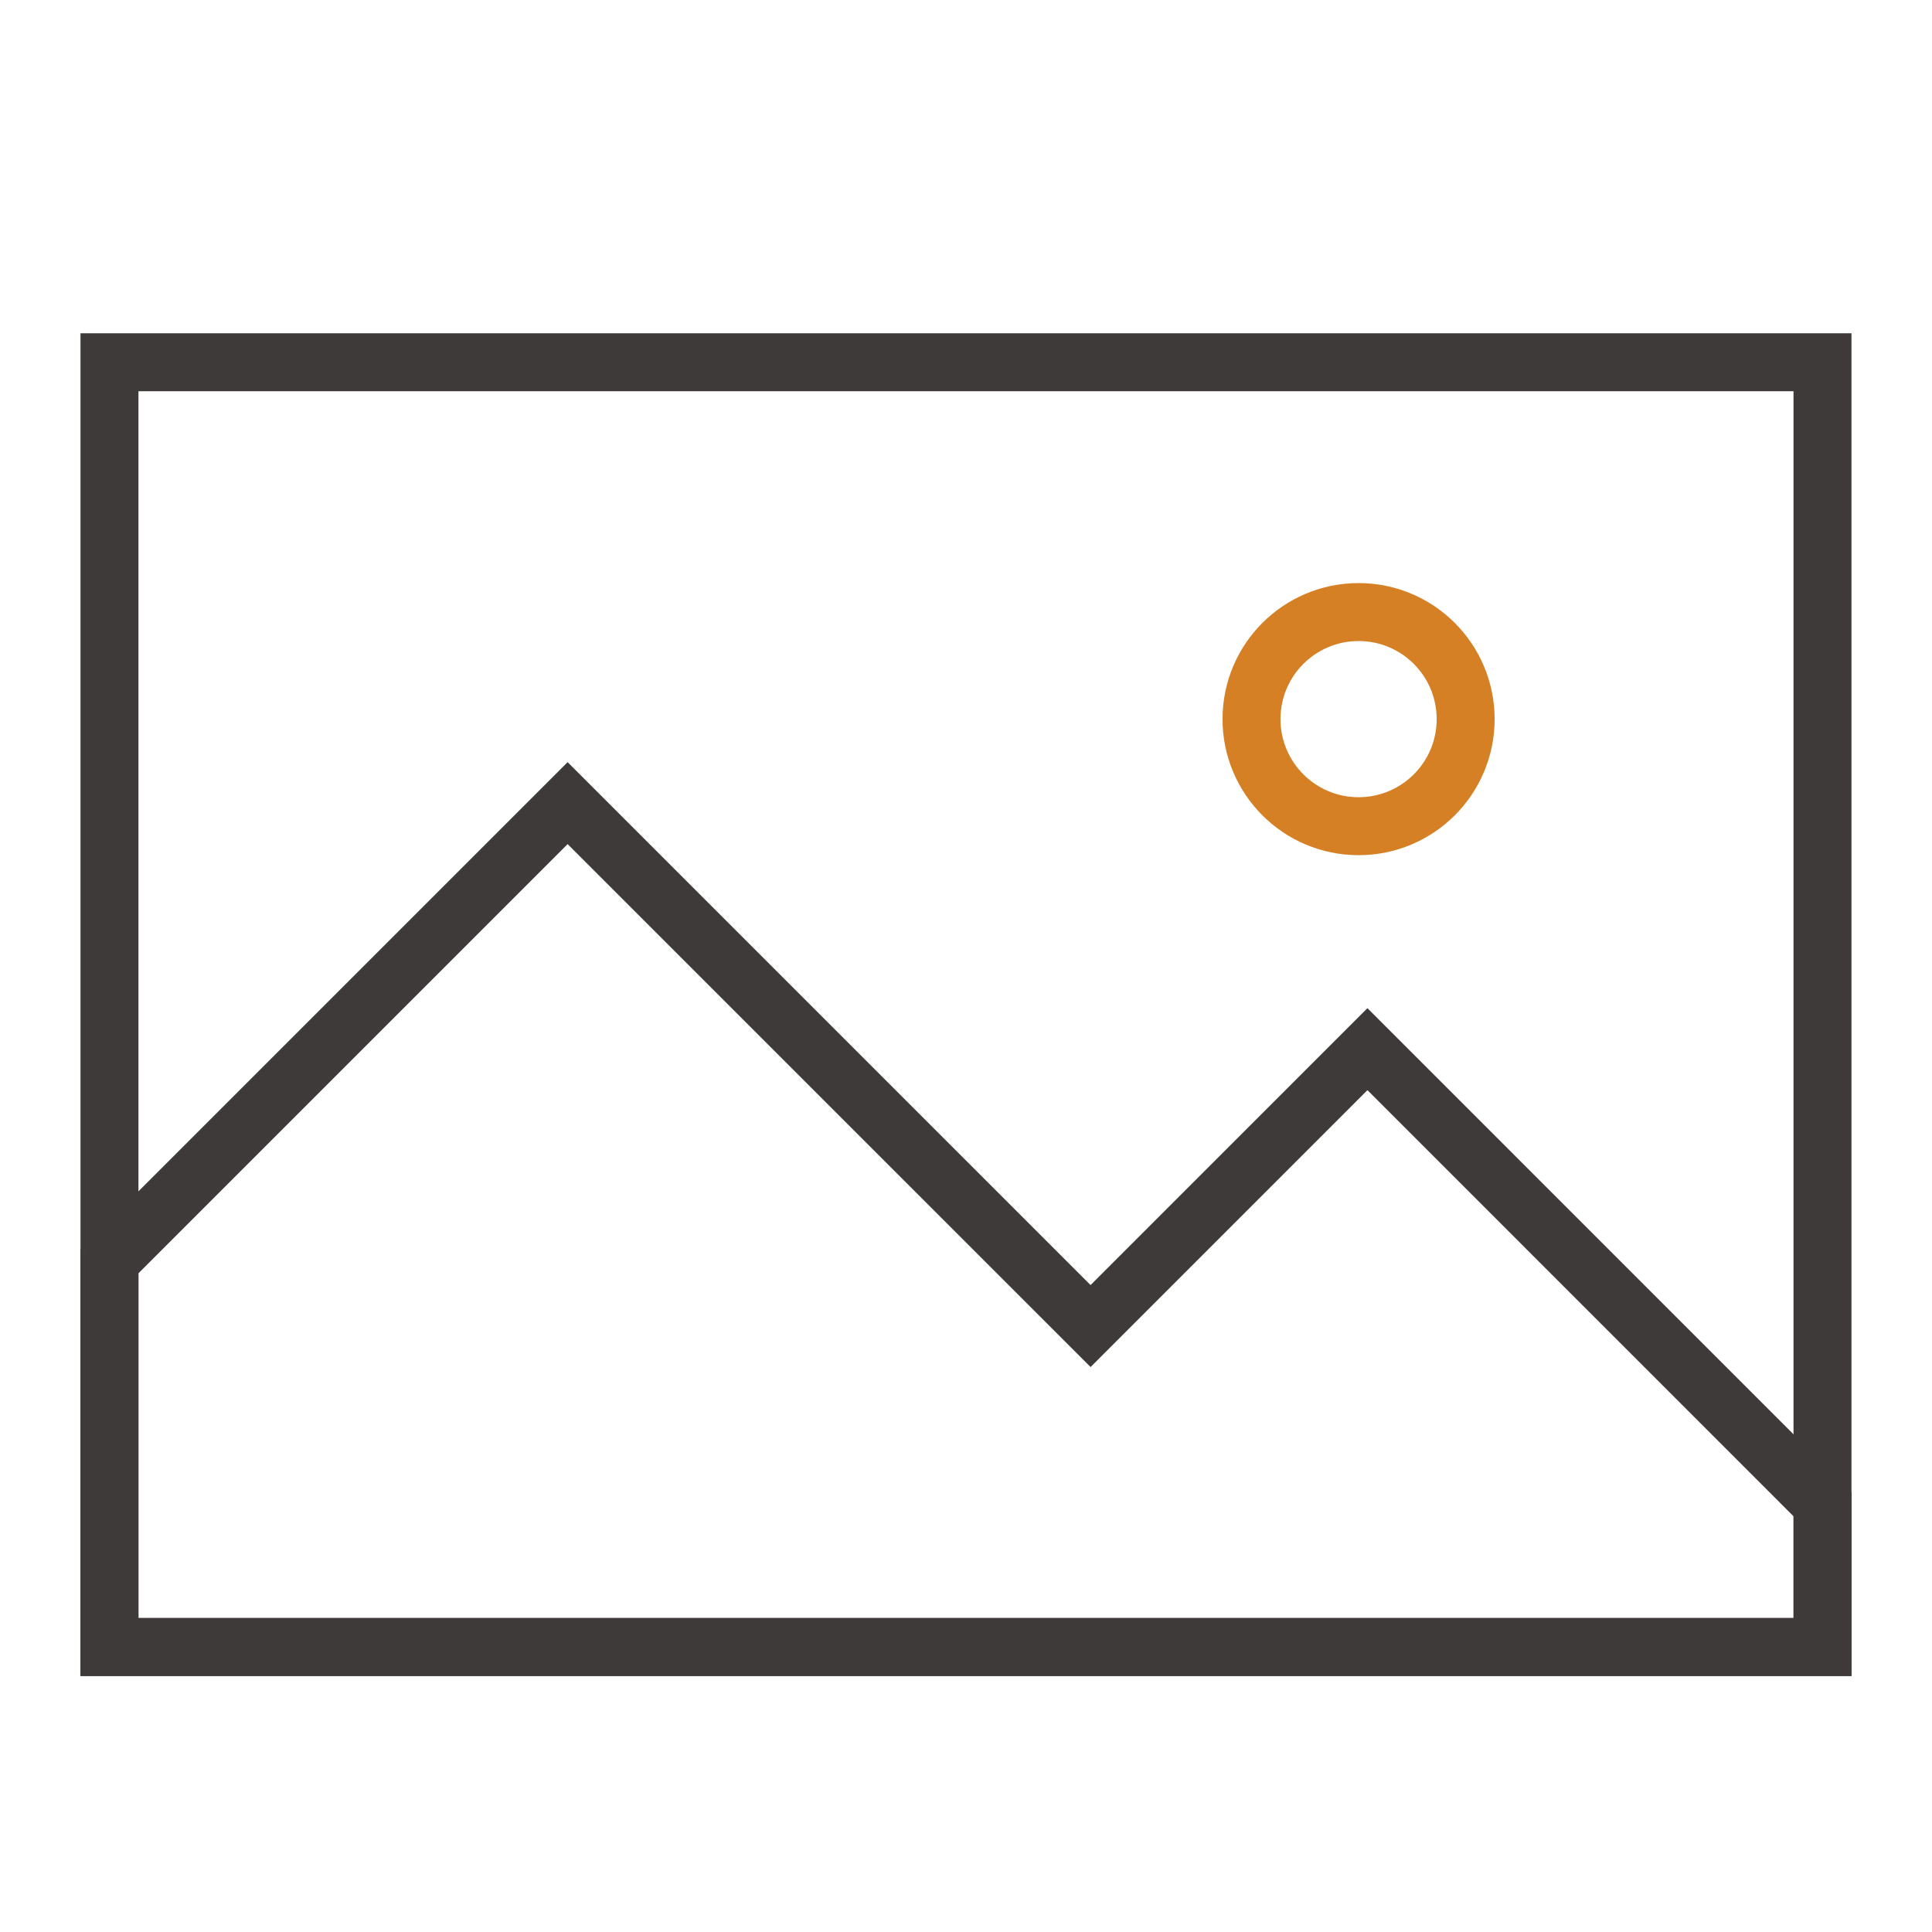
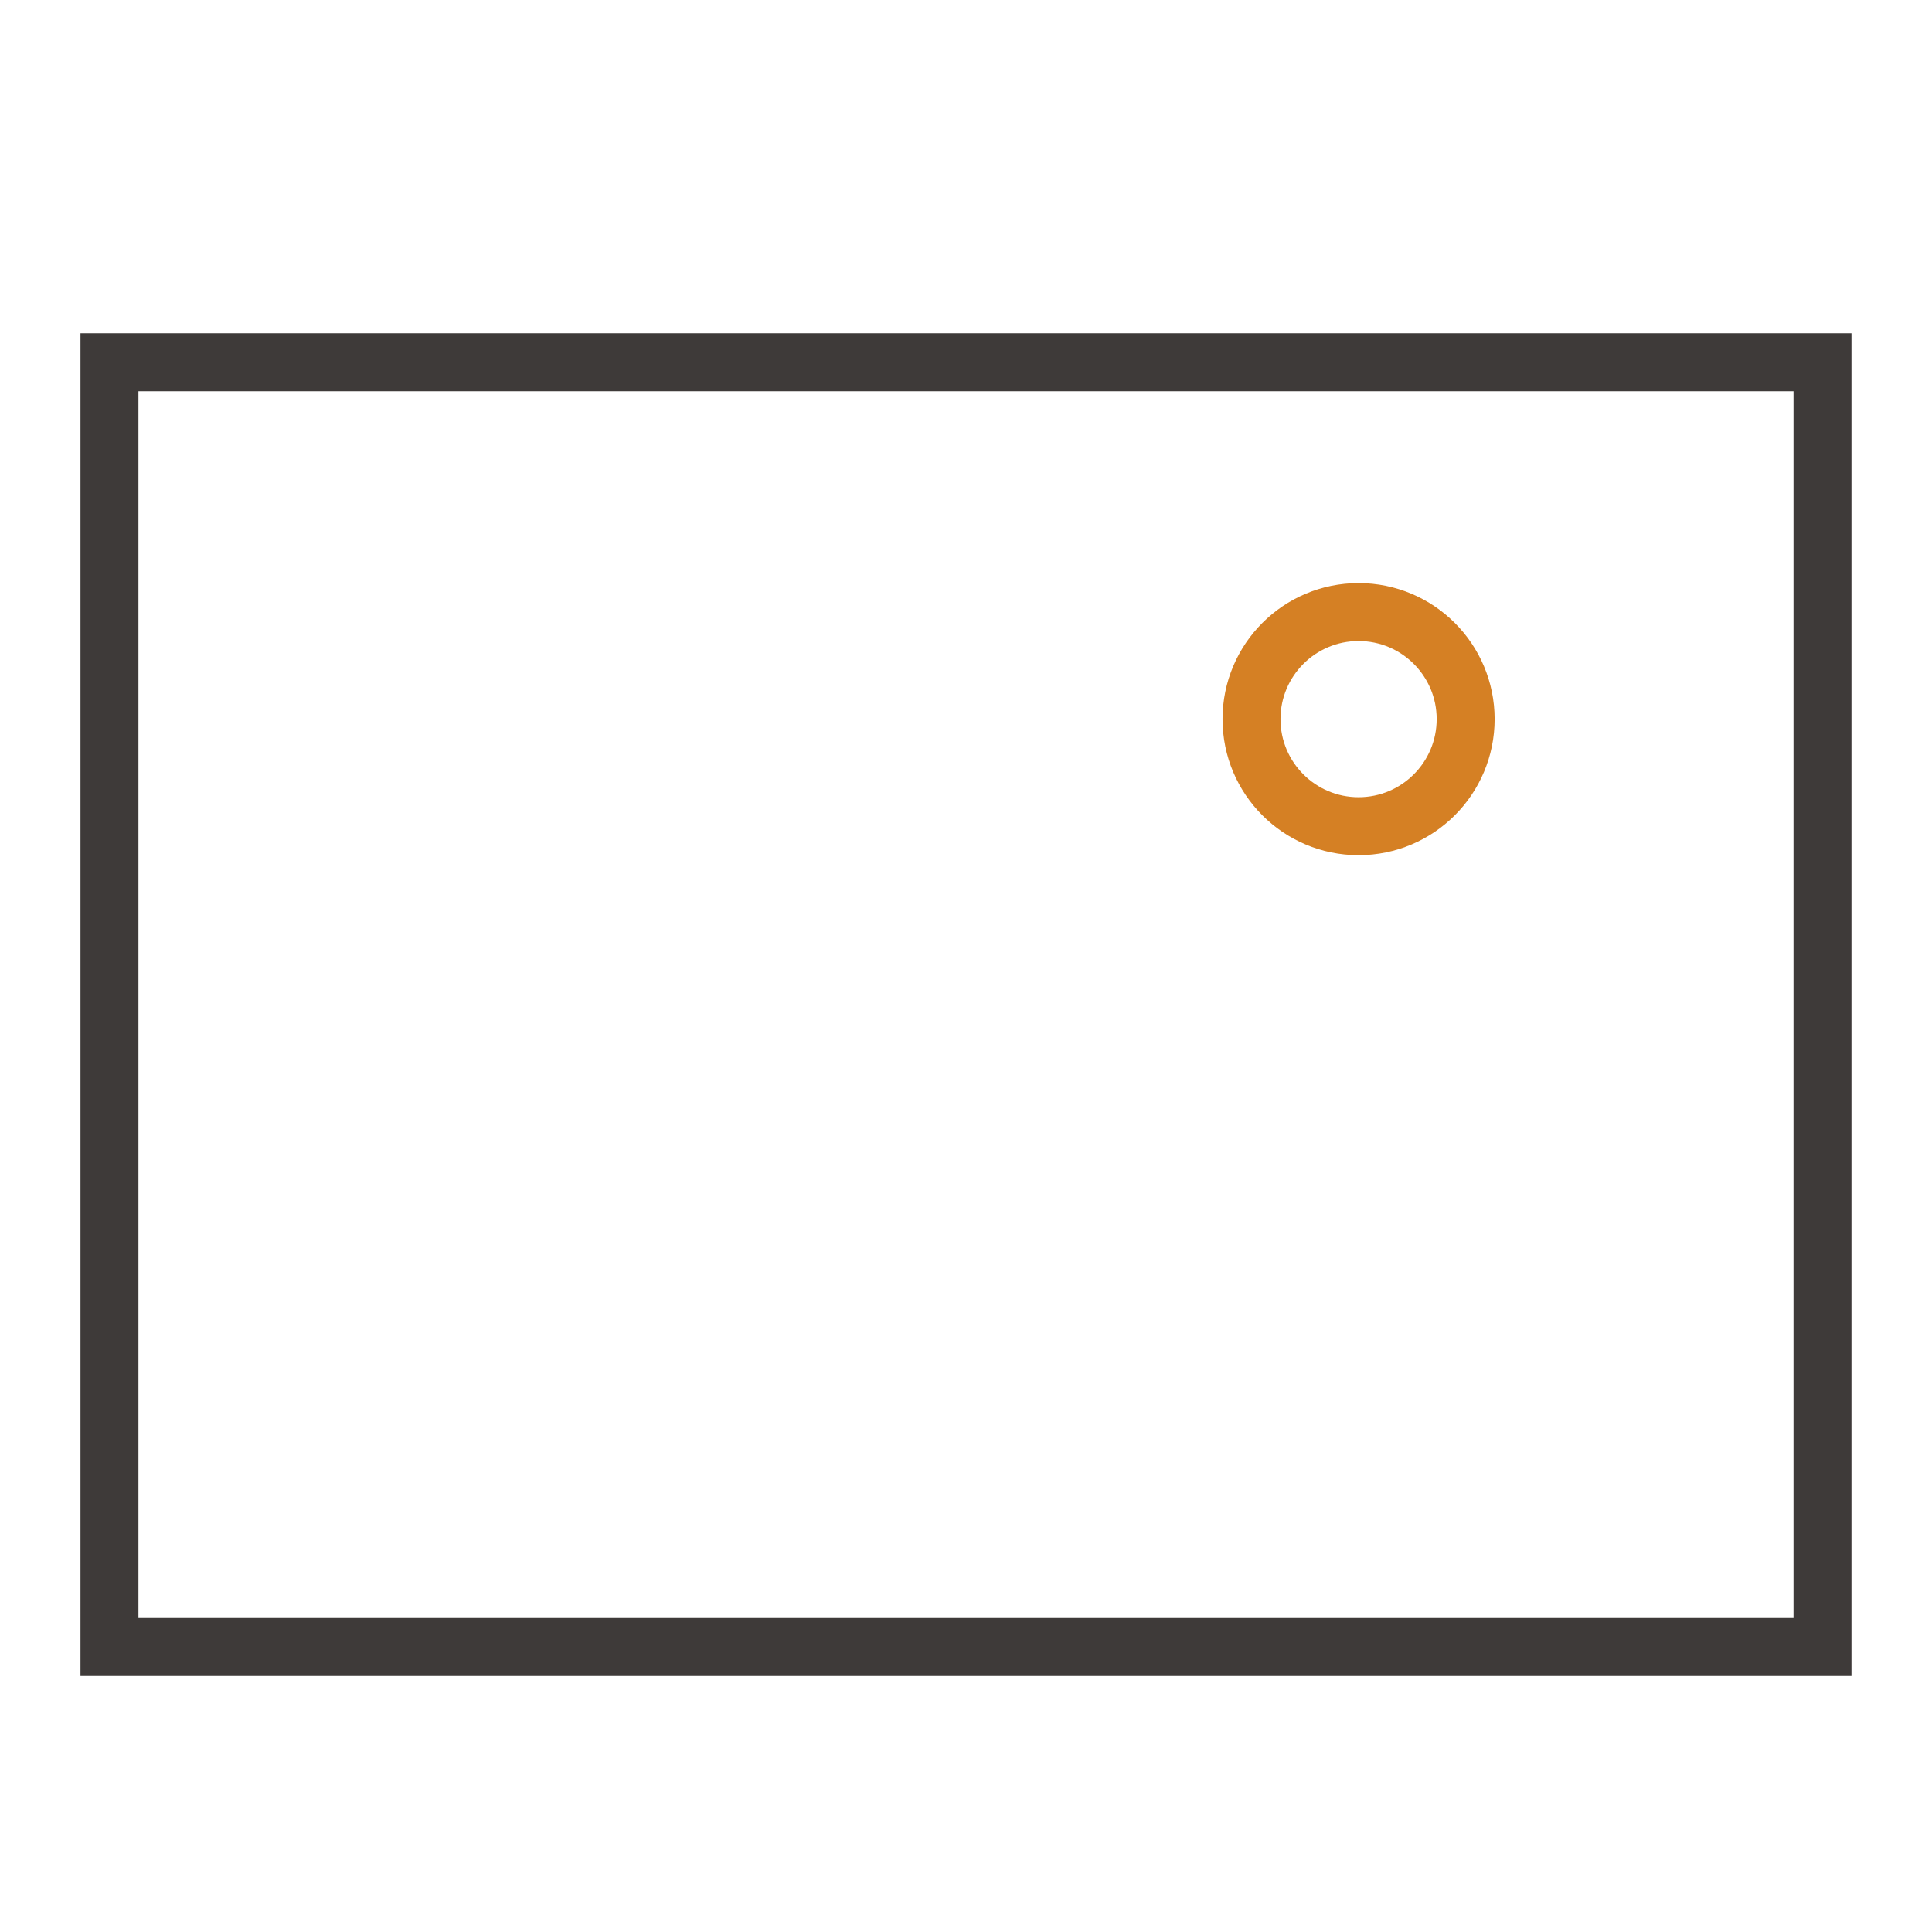
<svg xmlns="http://www.w3.org/2000/svg" version="1.1" id="레이어_1" x="0px" y="0px" width="50px" height="50px" viewBox="0 0 50 50" enable-background="new 0 0 50 50" xml:space="preserve">
  <rect x="2.833" y="9.375" fill="none" stroke="#3E3A39" stroke-width="1.5" stroke-miterlimit="10" width="44.333" height="33.25" />
-   <polygon fill="none" stroke="#3E3A39" stroke-width="1.5" stroke-miterlimit="10" points="2.833,32.642 14.69,20.785 28.224,34.318   35.389,27.152 47.167,38.931 47.167,42.625 2.833,42.625 " />
  <circle fill="none" stroke="#D58024" stroke-width="1.5" stroke-miterlimit="10" cx="35.16" cy="18.611" r="2.771" />
</svg>